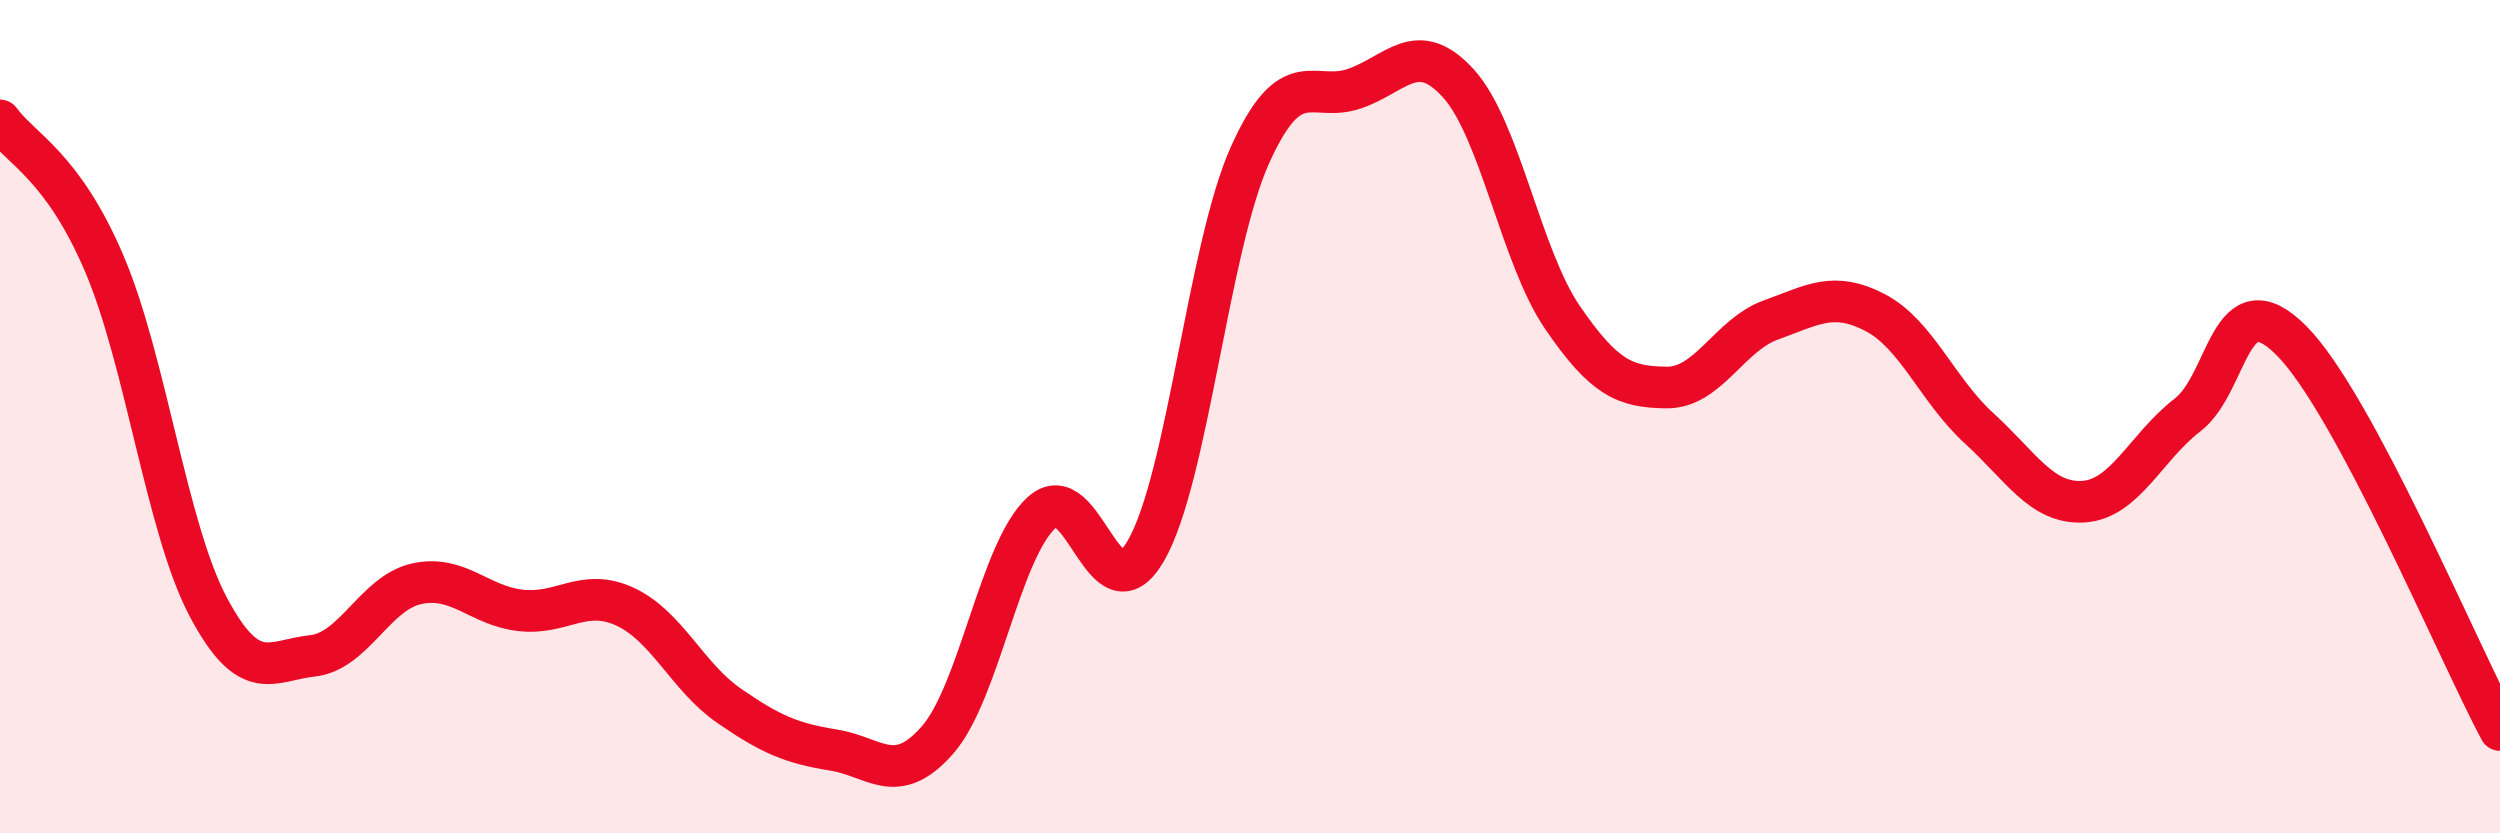
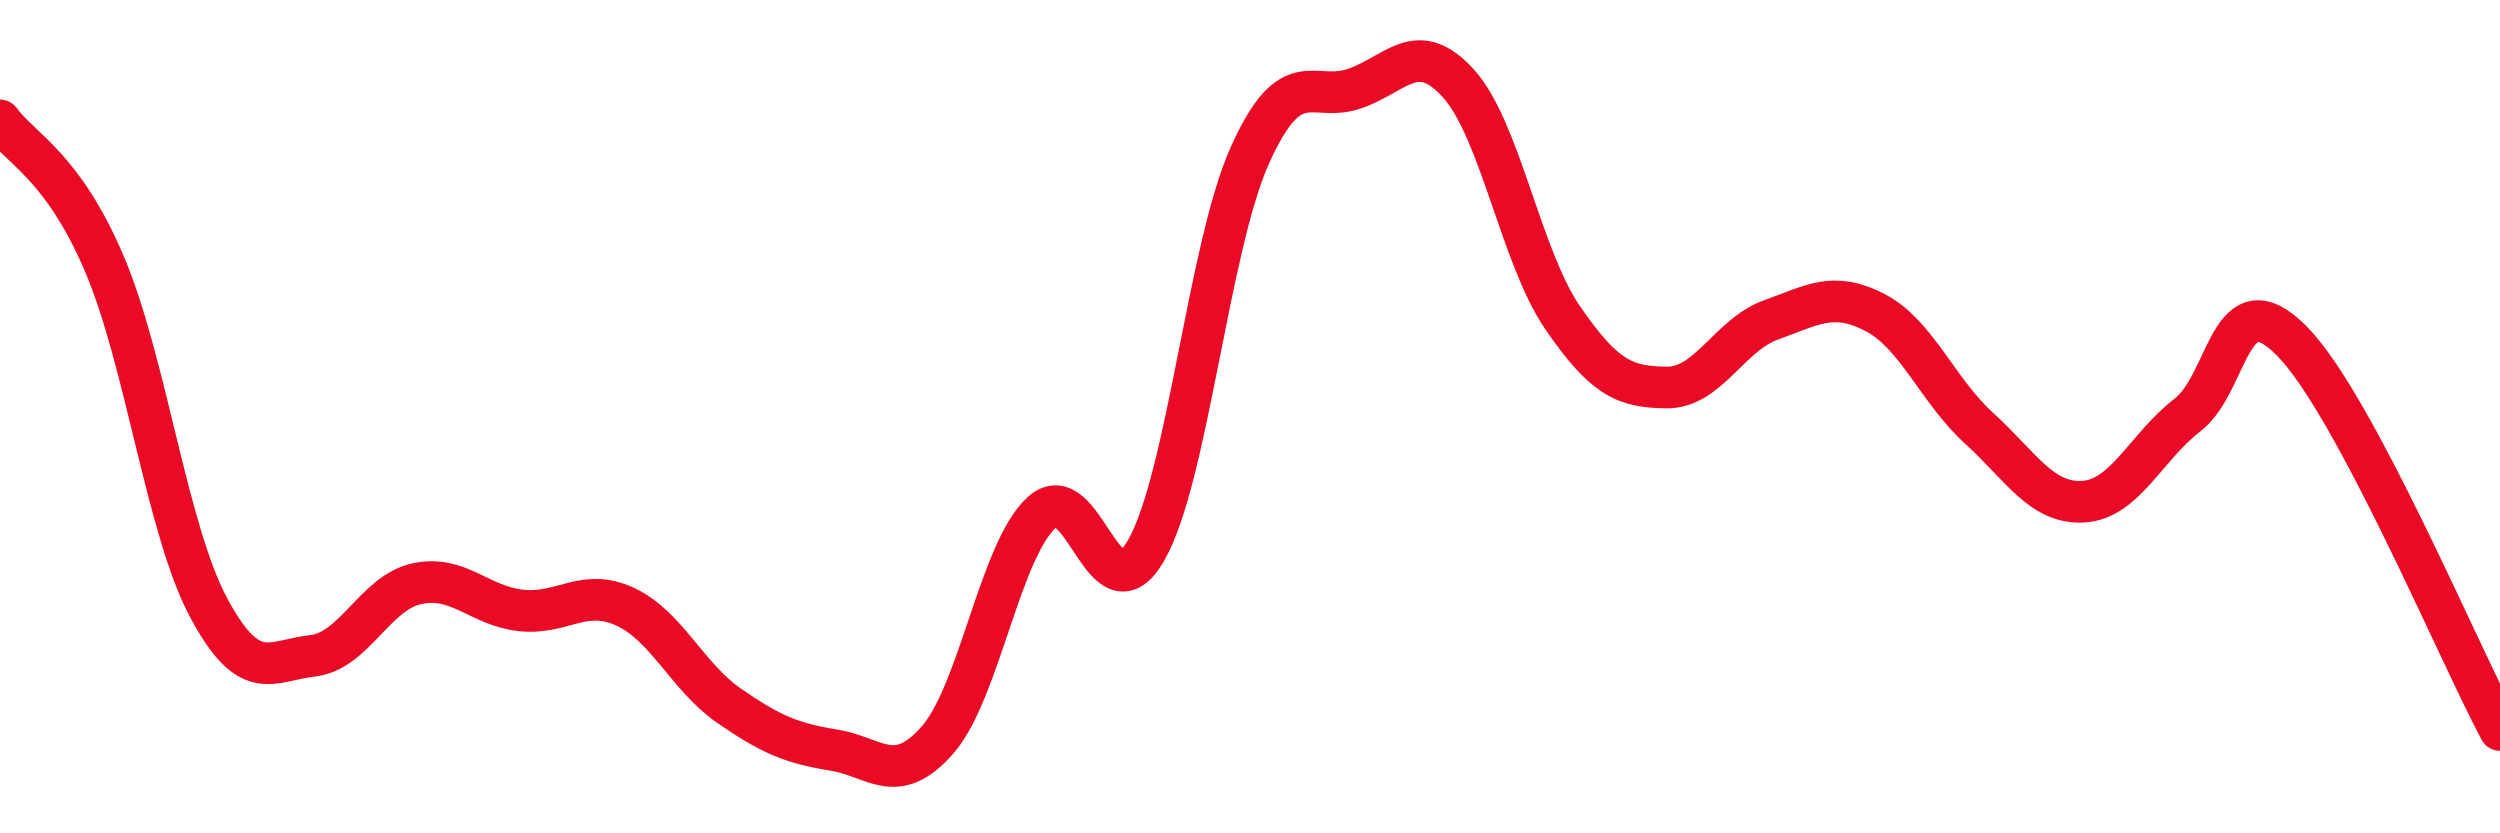
<svg xmlns="http://www.w3.org/2000/svg" width="60" height="20" viewBox="0 0 60 20">
-   <path d="M 0,2.89 C 0.5,3.58 1.5,3.98 2.5,6.32 C 3.5,8.66 4,12.69 5,14.57 C 6,16.45 6.5,15.85 7.5,15.74 C 8.5,15.63 9,14.23 10,14.01 C 11,13.79 11.5,14.54 12.5,14.65 C 13.5,14.76 14,14.1 15,14.56 C 16,15.02 16.5,16.25 17.5,16.94 C 18.5,17.63 19,17.84 20,18 C 21,18.16 21.5,18.9 22.5,17.76 C 23.5,16.62 24,13.21 25,12.3 C 26,11.39 26.5,14.94 27.5,13.22 C 28.5,11.5 29,5.94 30,3.72 C 31,1.5 31.5,2.47 32.5,2.13 C 33.5,1.79 34,0.9 35,2 C 36,3.1 36.5,6.16 37.5,7.62 C 38.5,9.08 39,9.29 40,9.3 C 41,9.31 41.5,8.04 42.5,7.68 C 43.5,7.32 44,6.98 45,7.5 C 46,8.02 46.5,9.37 47.5,10.28 C 48.5,11.19 49,12.1 50,12.04 C 51,11.98 51.5,10.73 52.5,9.96 C 53.5,9.19 53.5,6.67 55,8.18 C 56.5,9.69 59,15.65 60,17.52L60 20L0 20Z" fill="#EB0A25" opacity="0.1" stroke-linecap="round" stroke-linejoin="round" />
  <path d="M 0,2.89 C 0.5,3.58 1.5,3.98 2.5,6.32 C 3.5,8.66 4,12.69 5,14.57 C 6,16.45 6.5,15.85 7.5,15.74 C 8.5,15.63 9,14.23 10,14.01 C 11,13.79 11.5,14.54 12.5,14.65 C 13.5,14.76 14,14.1 15,14.56 C 16,15.02 16.5,16.25 17.5,16.94 C 18.5,17.63 19,17.84 20,18 C 21,18.16 21.5,18.9 22.5,17.76 C 23.5,16.62 24,13.21 25,12.3 C 26,11.39 26.5,14.94 27.5,13.22 C 28.5,11.5 29,5.94 30,3.72 C 31,1.5 31.5,2.47 32.5,2.13 C 33.5,1.79 34,0.9 35,2 C 36,3.1 36.5,6.16 37.5,7.62 C 38.5,9.08 39,9.29 40,9.3 C 41,9.31 41.5,8.04 42.5,7.68 C 43.5,7.32 44,6.98 45,7.5 C 46,8.02 46.5,9.37 47.5,10.28 C 48.5,11.19 49,12.1 50,12.04 C 51,11.98 51.5,10.73 52.5,9.96 C 53.5,9.19 53.5,6.67 55,8.18 C 56.5,9.69 59,15.65 60,17.52" stroke="#EB0A25" stroke-width="1" fill="none" stroke-linecap="round" stroke-linejoin="round" />
</svg>